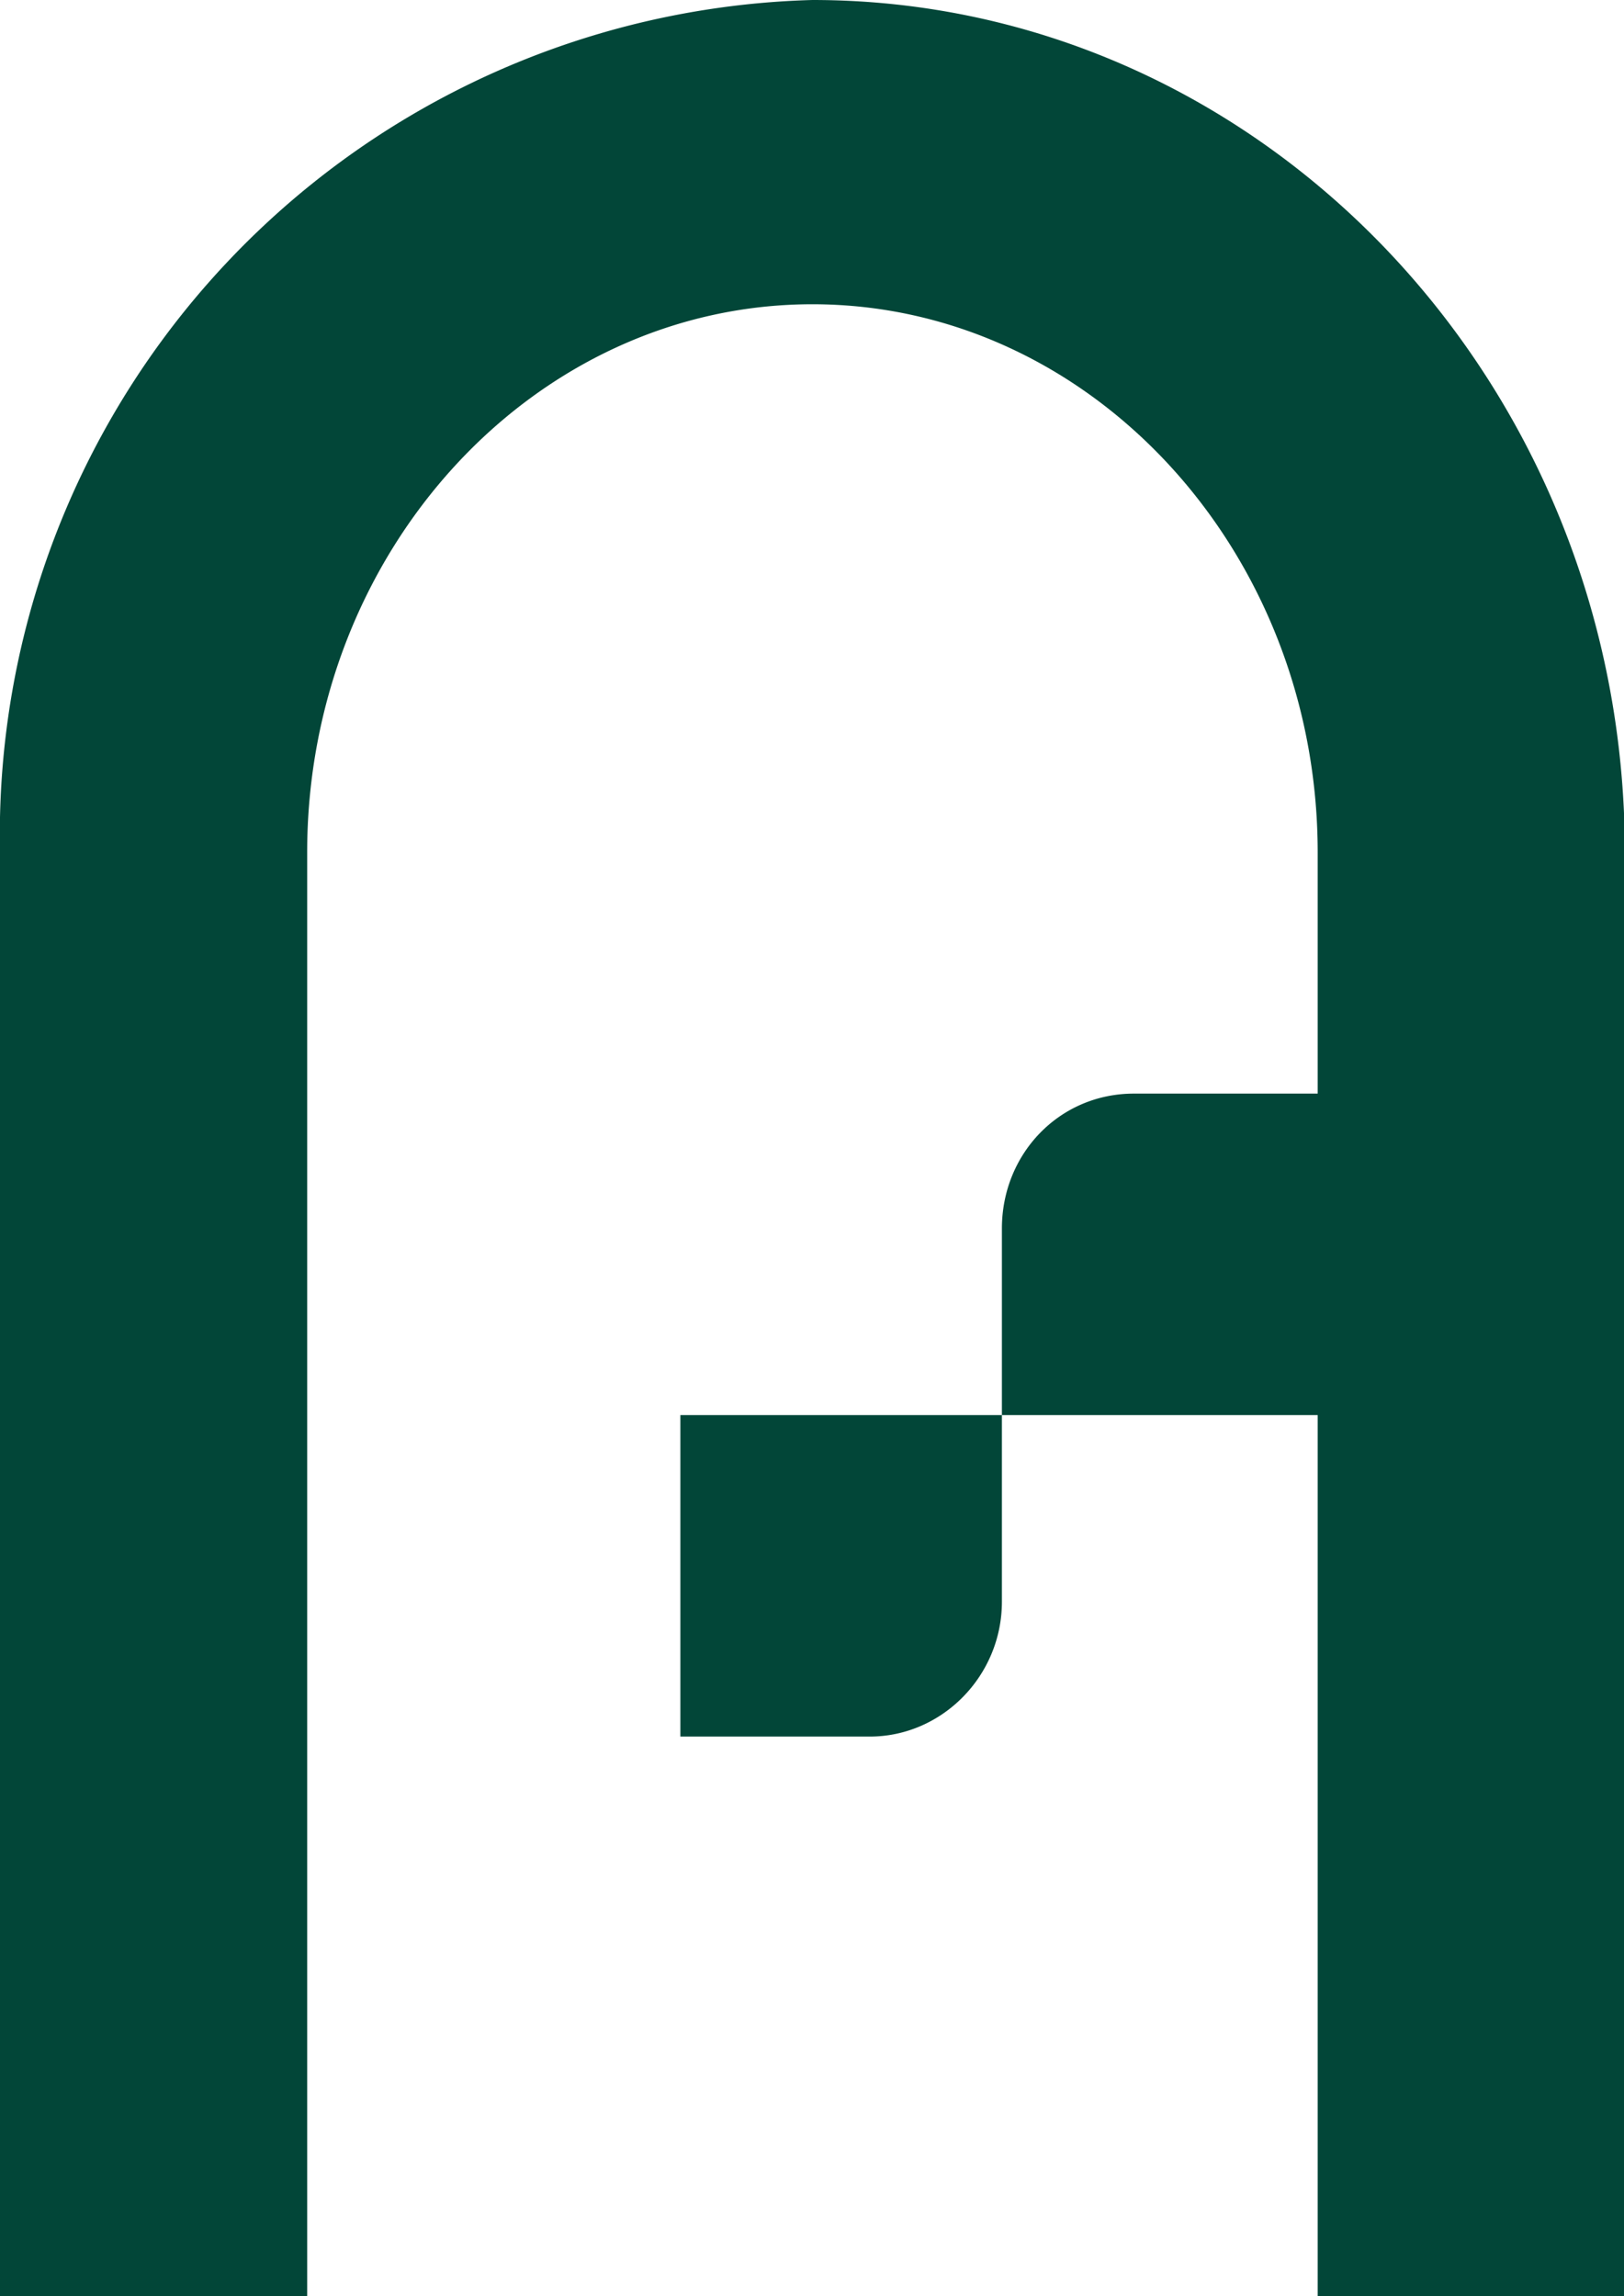
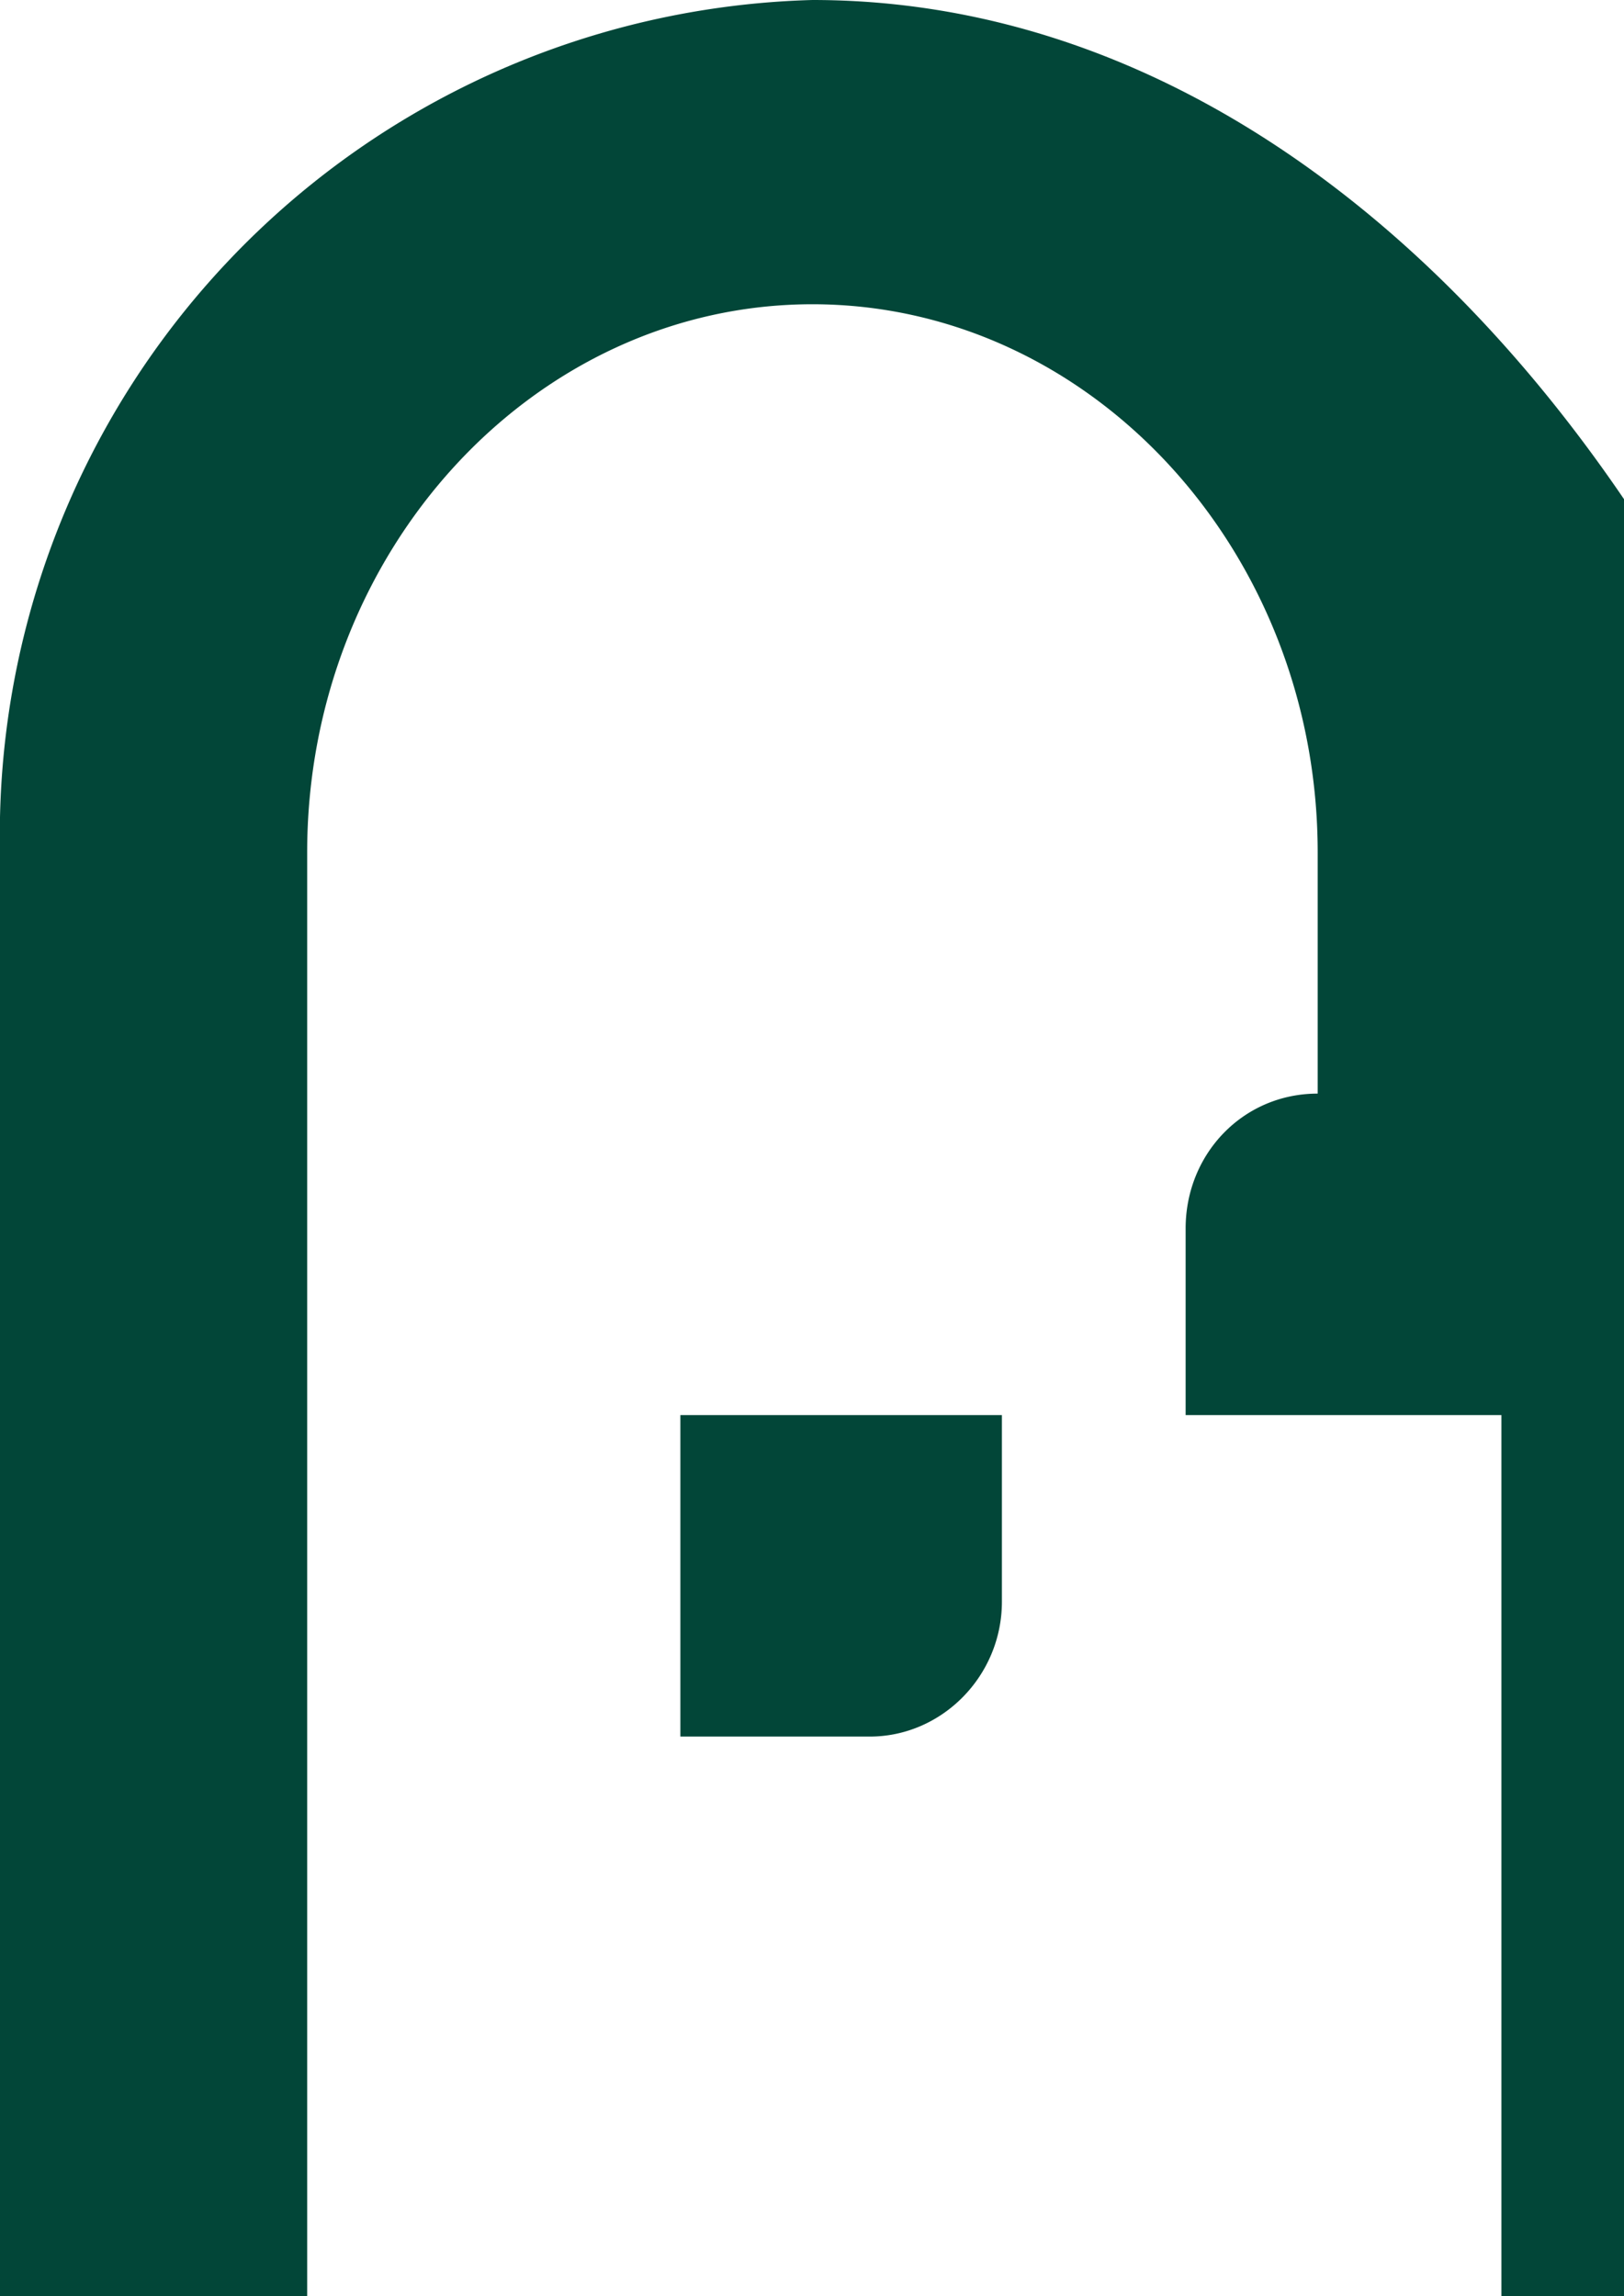
<svg xmlns="http://www.w3.org/2000/svg" viewBox="0 0 565.7 800">
-   <path fill="#024638" d="M283 0A291 291 0 0 0 0 297v503h107V297c0-105 79-191 176-191s176 86 176 191v84h-64c-26 0-46 21-46 47v65h110v307h107V297C566 133 439 0 283 0m-46 605h66c25 0 46-21 46-47v-65H237z" />
+   <path fill="#024638" d="M283 0A291 291 0 0 0 0 297v503h107V297c0-105 79-191 176-191s176 86 176 191v84c-26 0-46 21-46 47v65h110v307h107V297C566 133 439 0 283 0m-46 605h66c25 0 46-21 46-47v-65H237z" />
</svg>